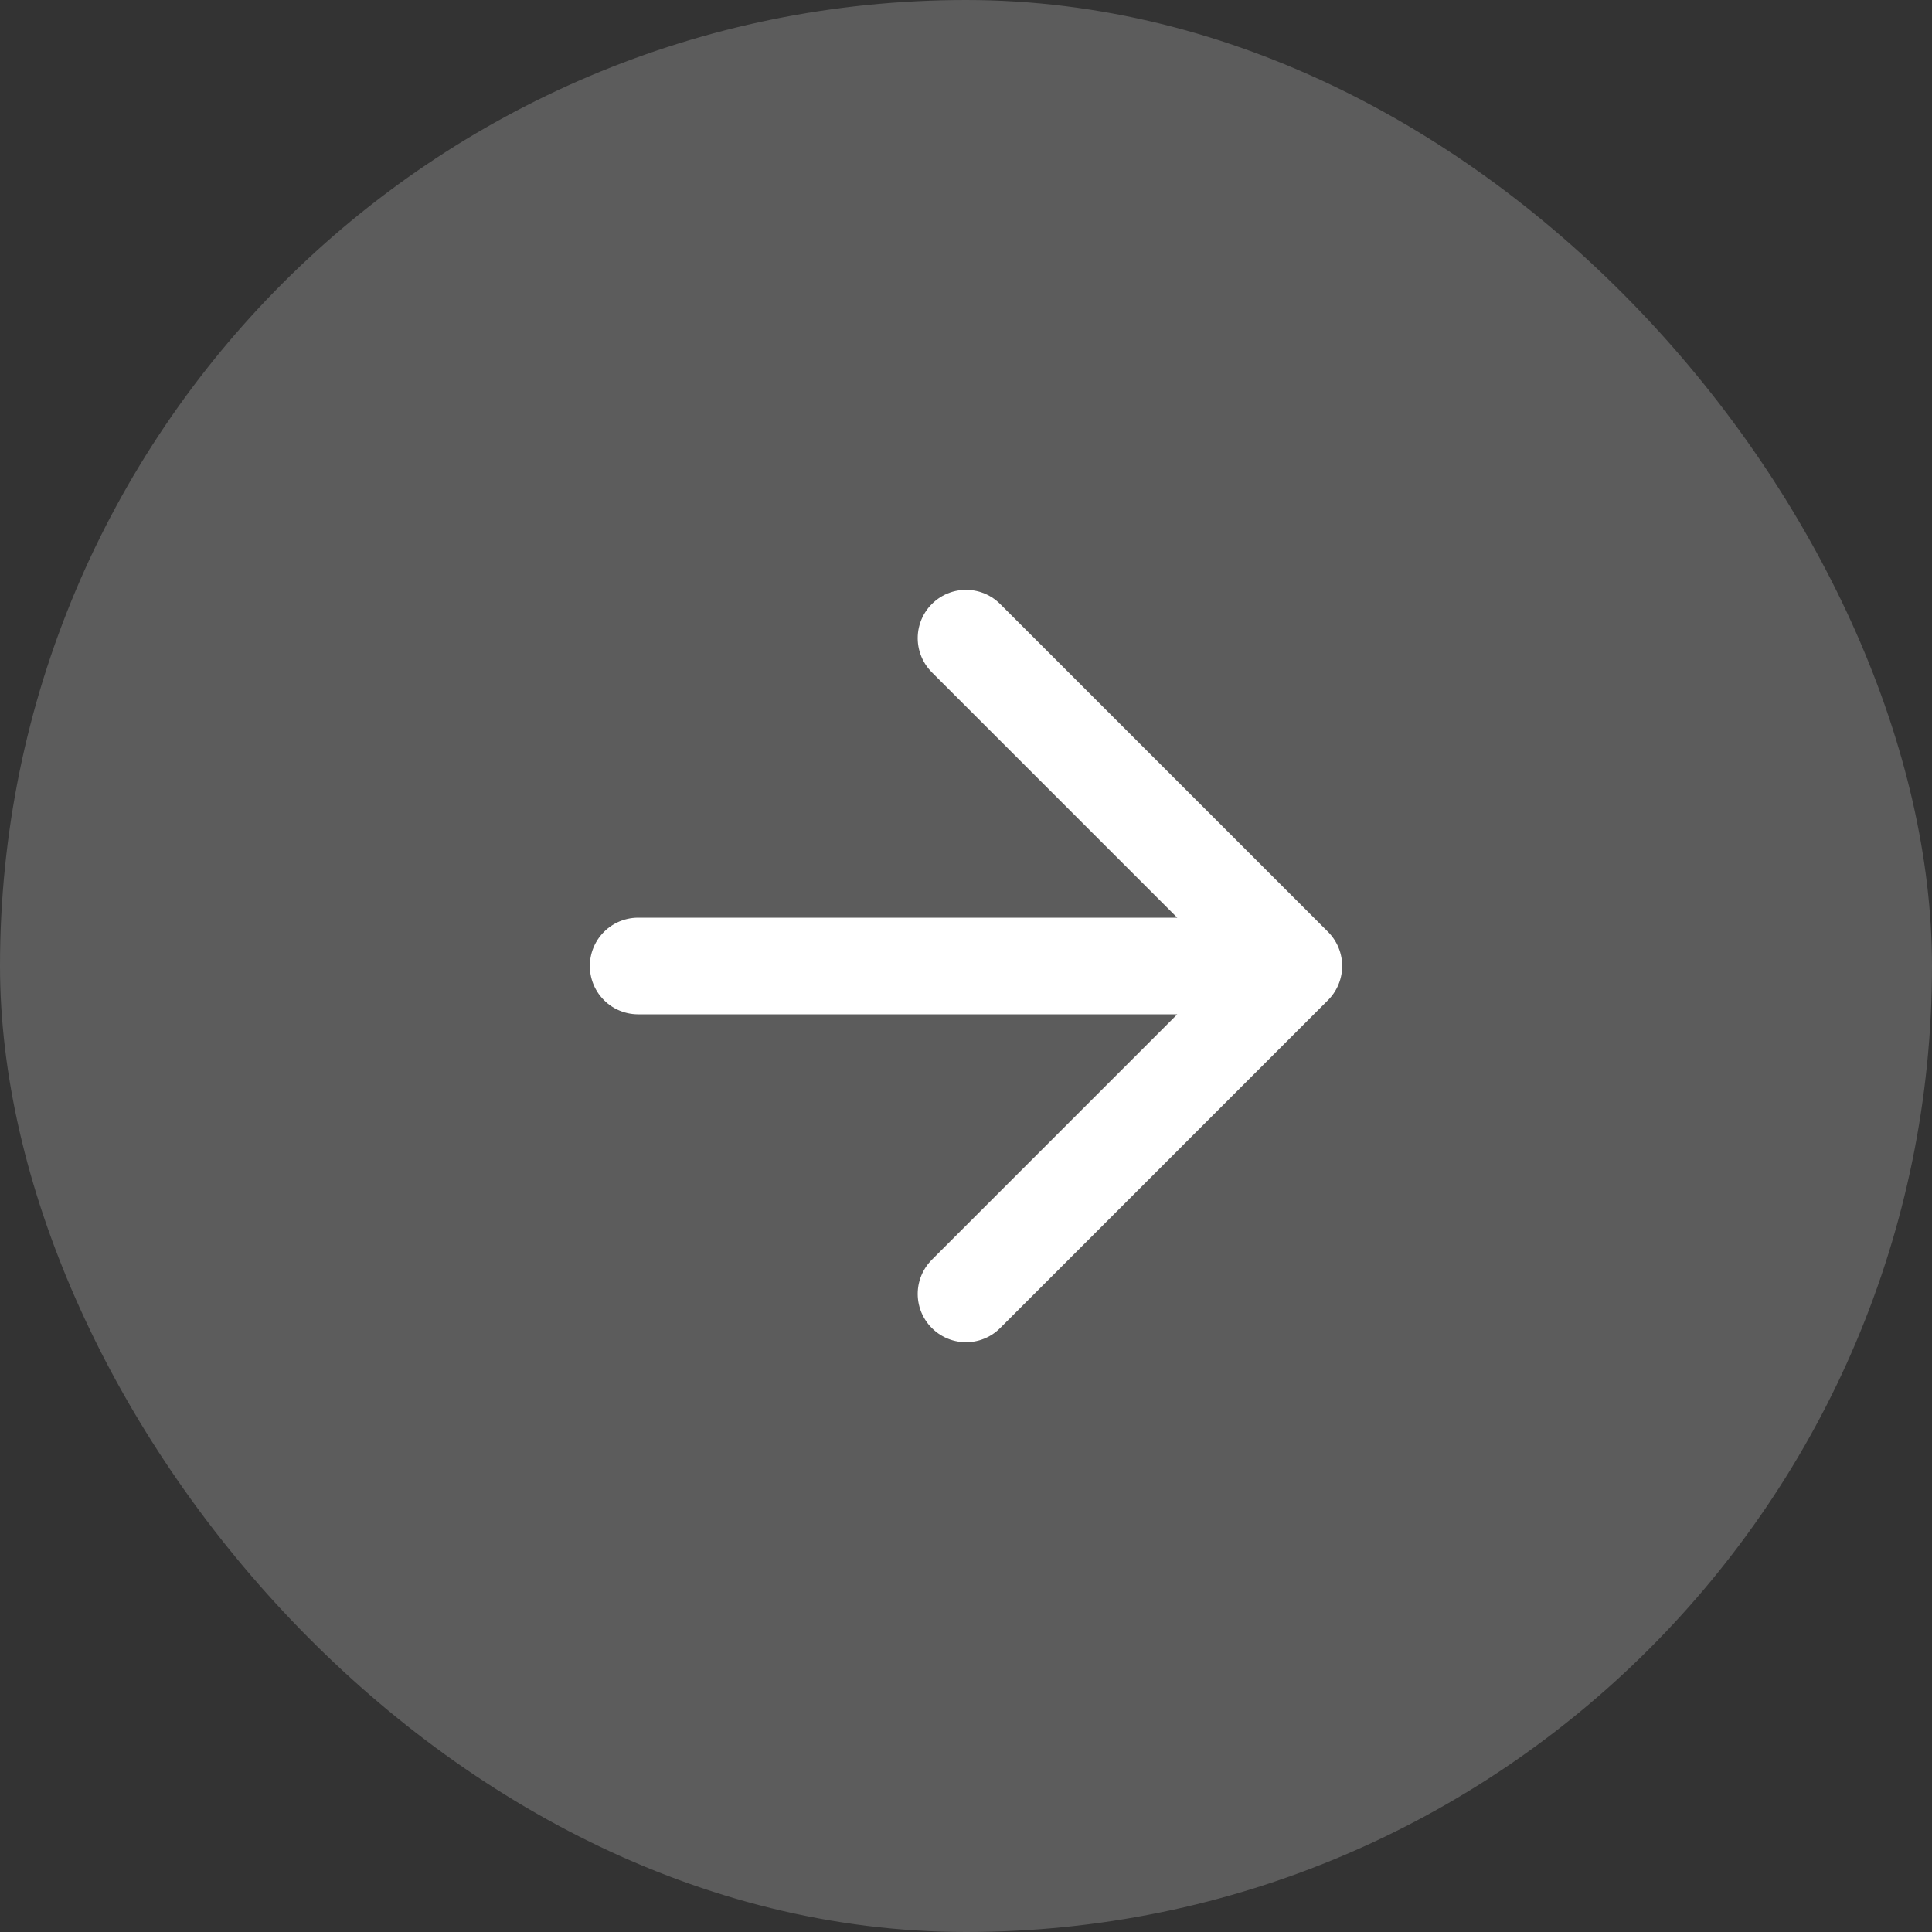
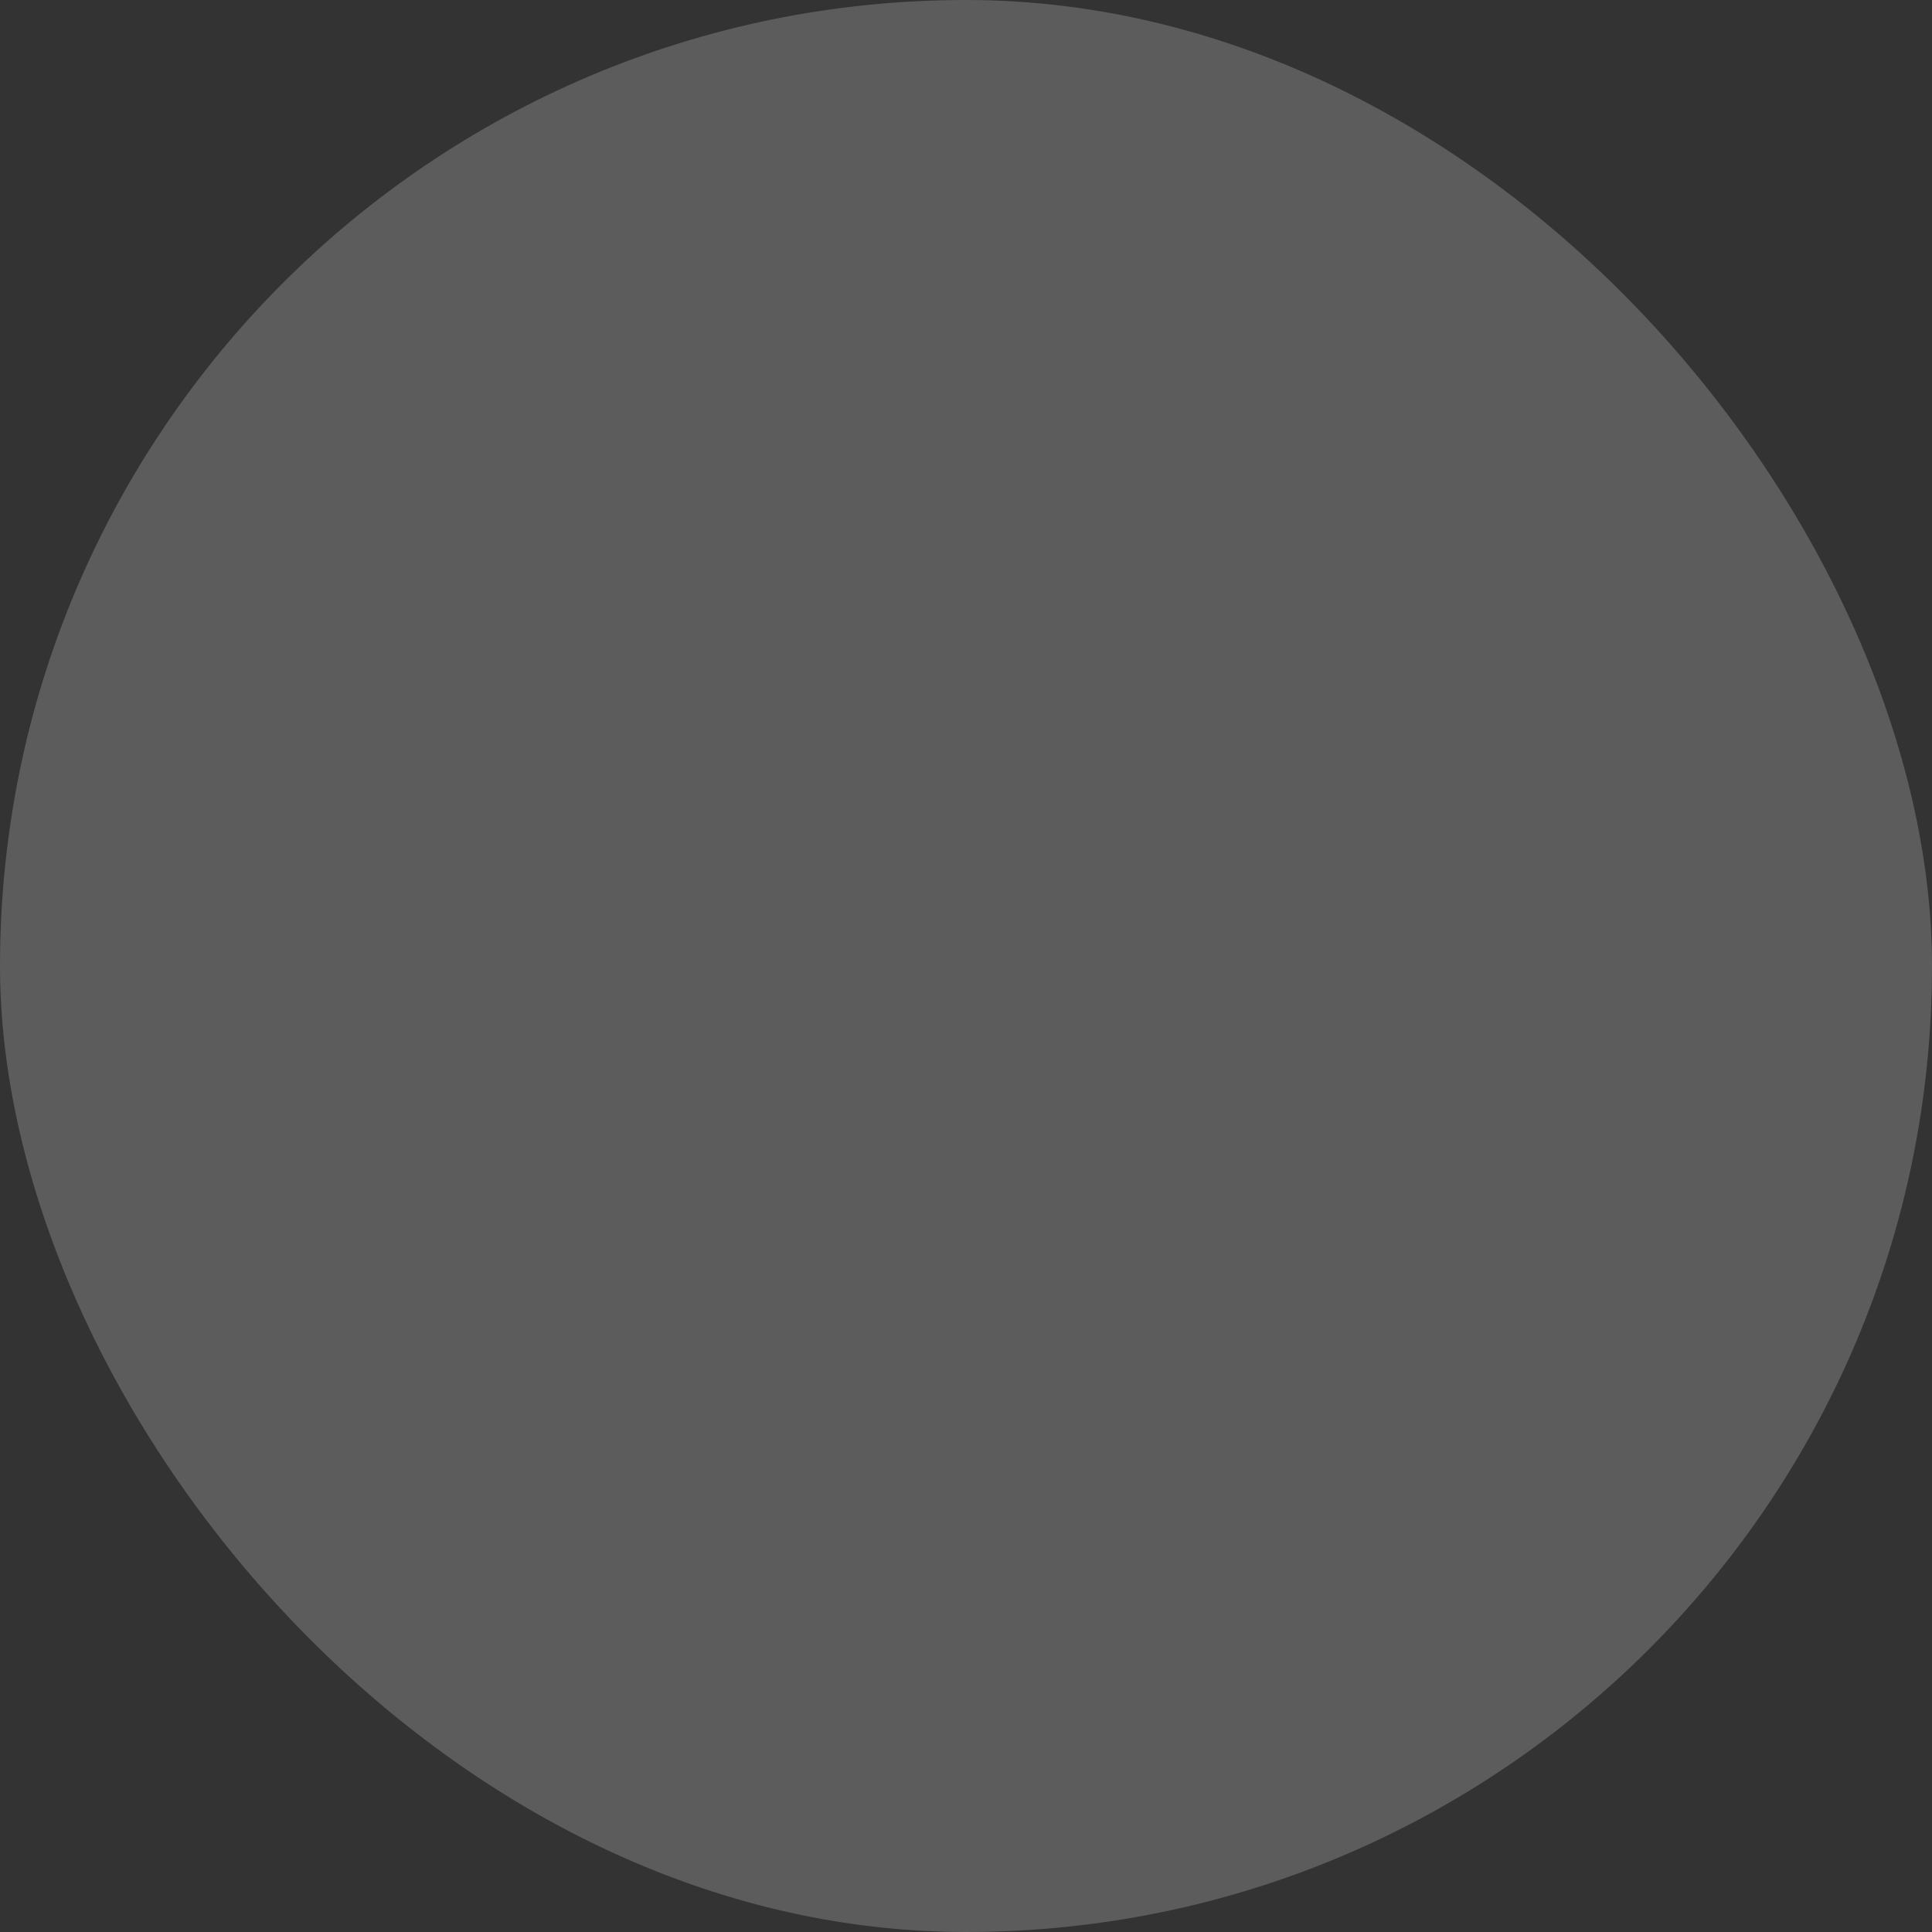
<svg xmlns="http://www.w3.org/2000/svg" fill="none" height="100%" overflow="visible" preserveAspectRatio="none" style="display: block;" viewBox="0 0 40 40" width="100%">
  <rect x="0" y="0" width="40" height="40" fill="#333333" stroke="none" />
  <g id="Frame 1000006768">
    <rect fill="white" fill-opacity="0.2" height="40" rx="20" width="40" />
    <g clip-path="url(#clip0_0_216)" id="Arrow Top Right 1 1">
      <g id="Group">
-         <path d="M20 13.212L26.788 20M26.788 20L20 26.789M26.788 20H13.212" id="Vector" stroke="white" stroke-linecap="round" stroke-width="2" />
+         <path d="M20 13.212M26.788 20L20 26.789M26.788 20H13.212" id="Vector" stroke="white" stroke-linecap="round" stroke-width="2" />
      </g>
    </g>
  </g>
  <defs>
    <clipPath id="clip0_0_216">
-       <rect fill="white" height="16" transform="translate(12 12)" width="16" />
-     </clipPath>
+       </clipPath>
  </defs>
</svg>